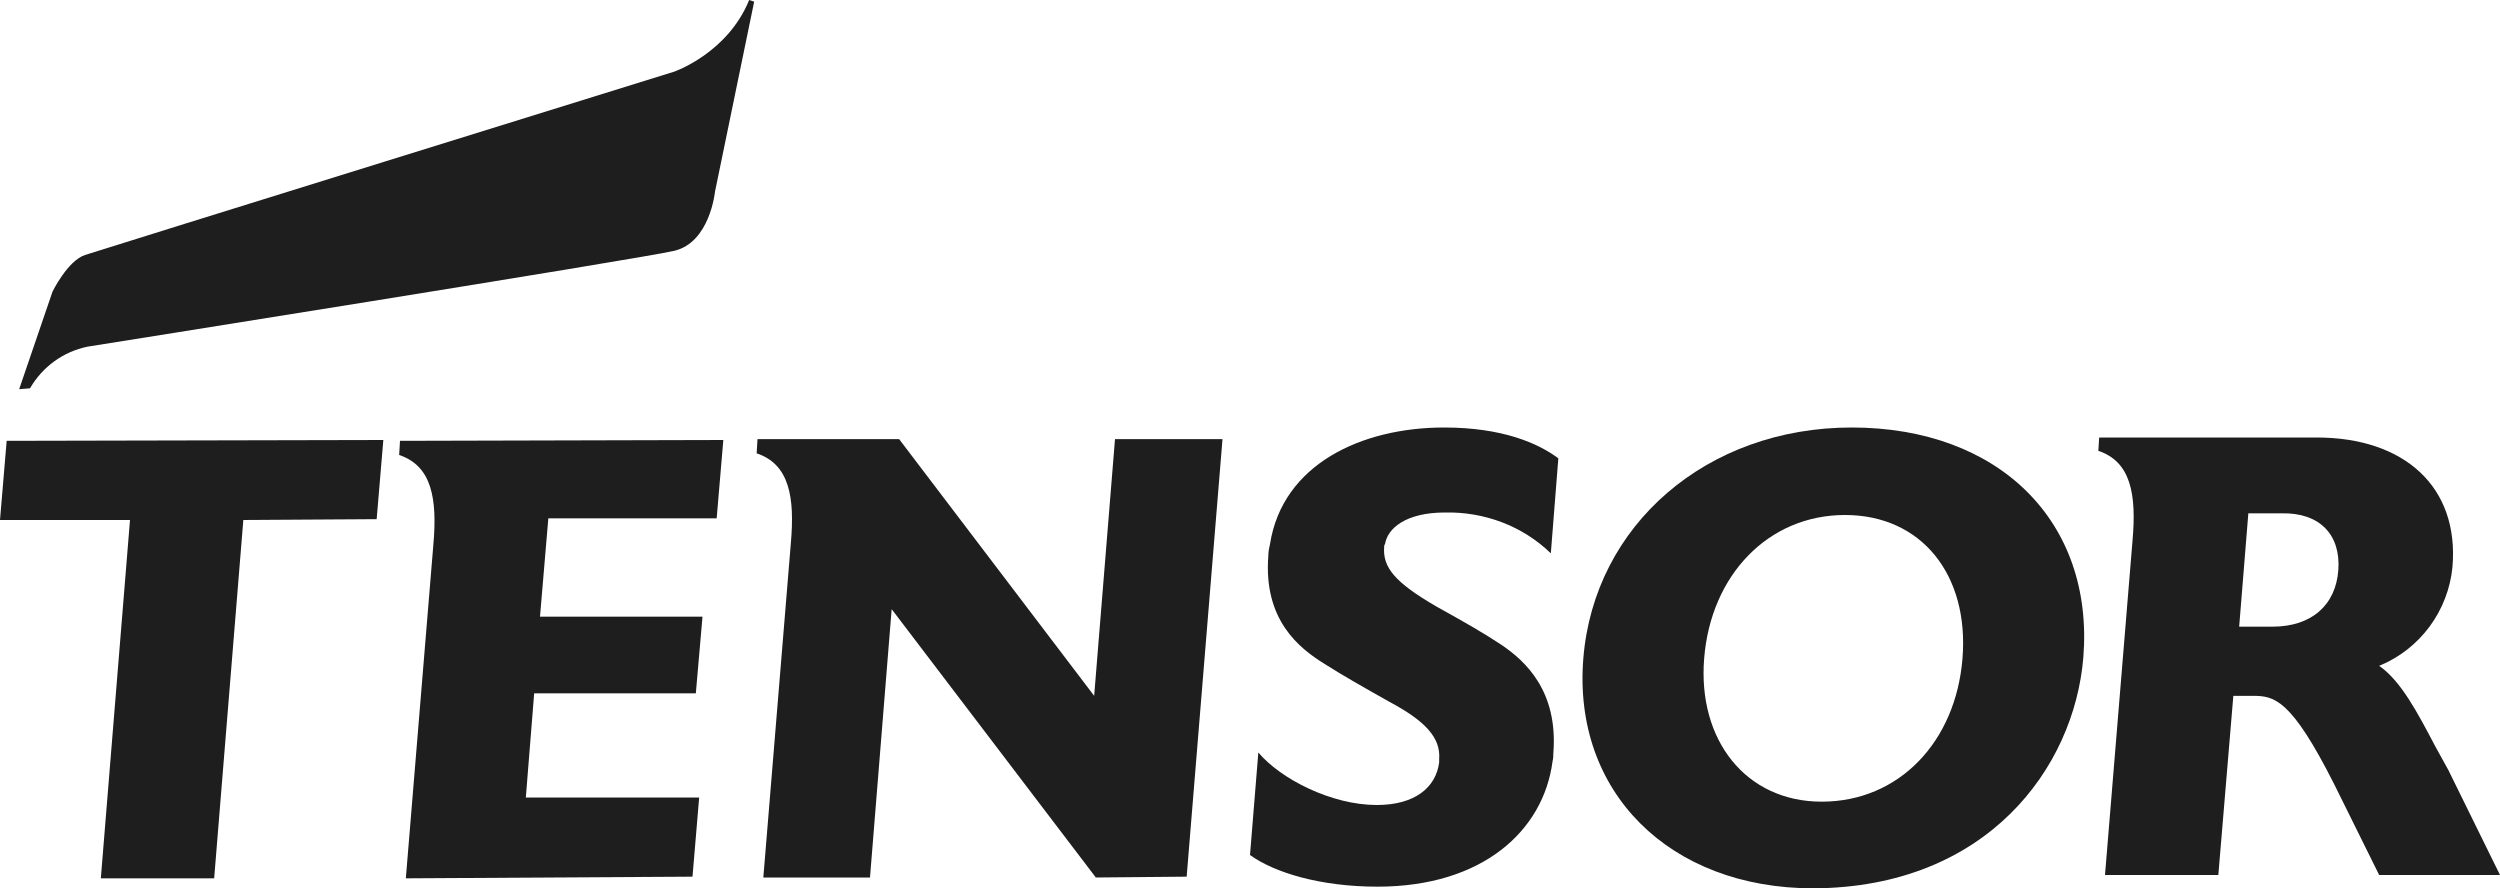
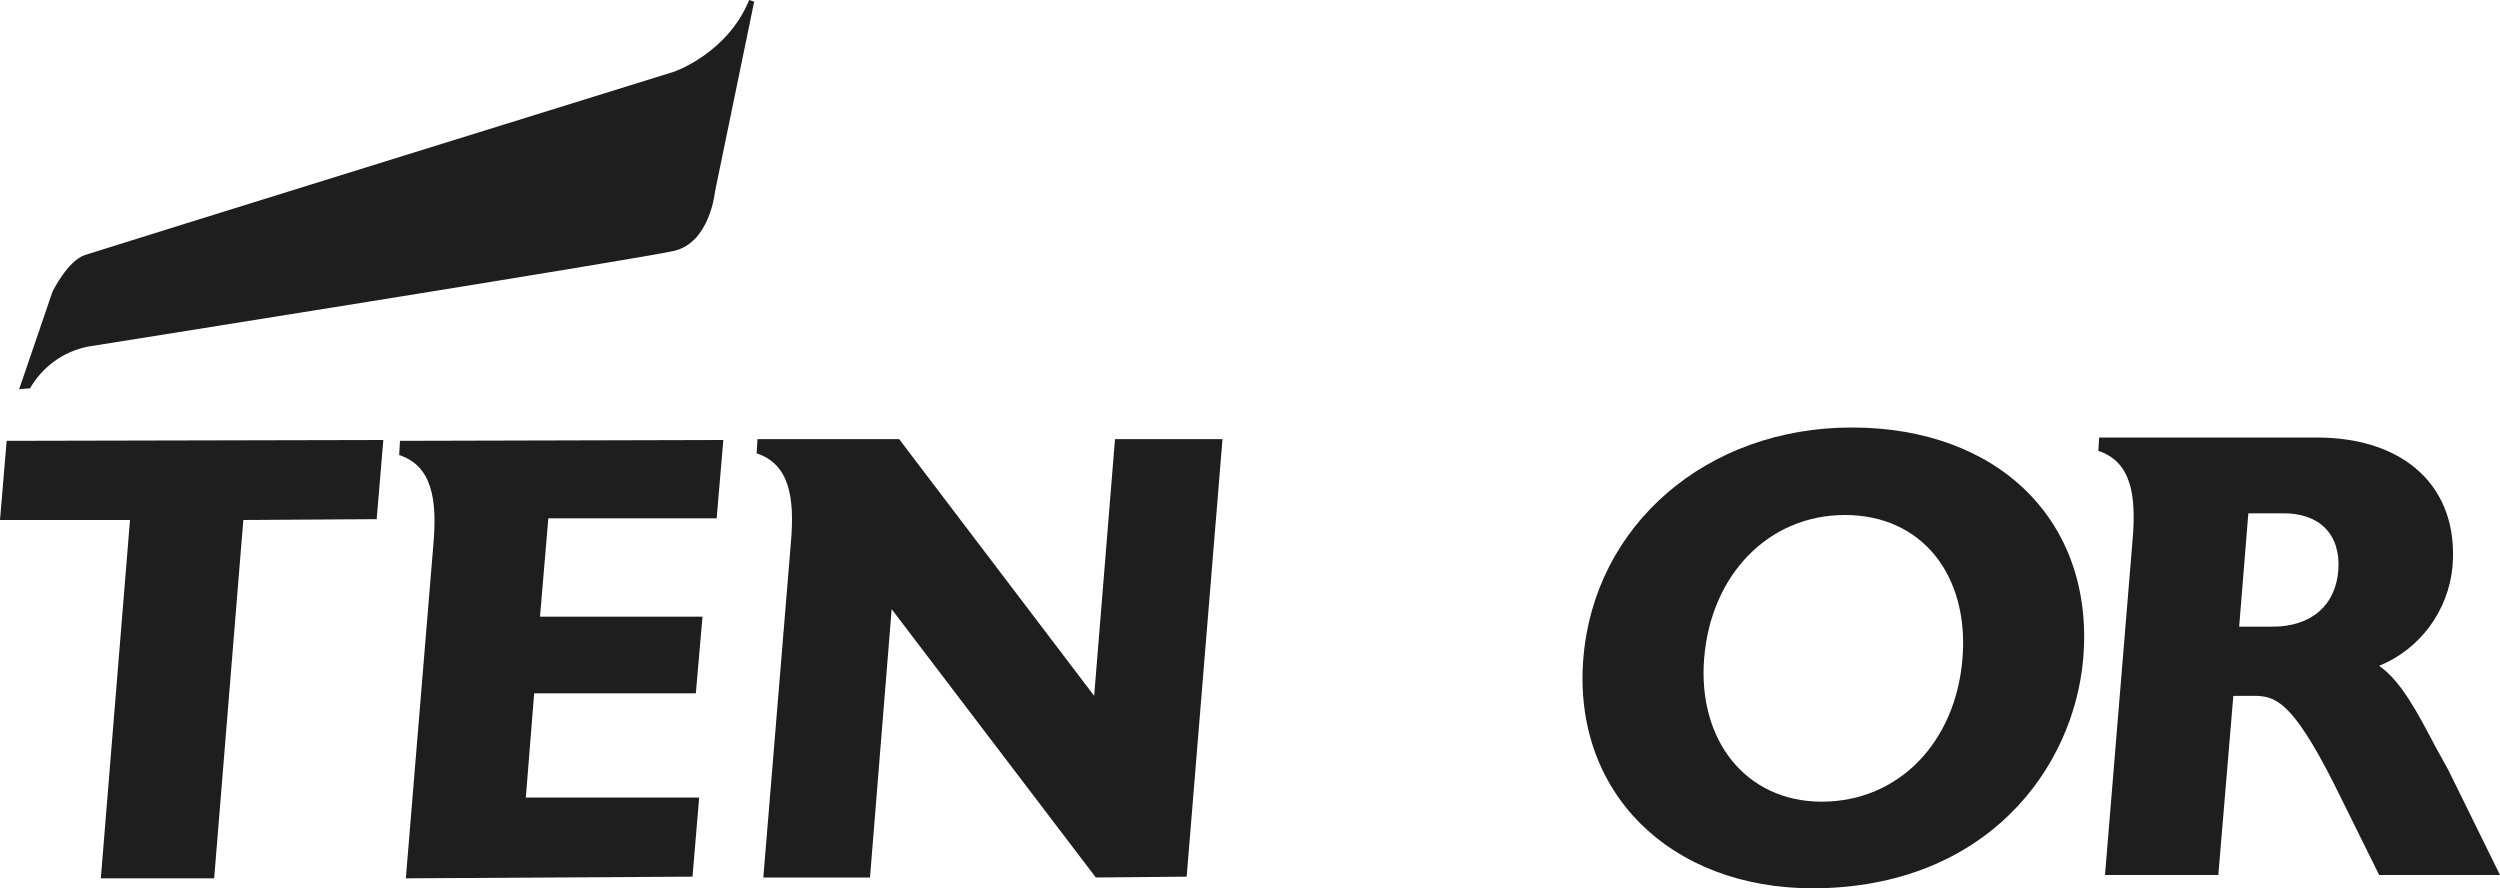
<svg xmlns="http://www.w3.org/2000/svg" version="1.1" id="Layer_1" x="0px" y="0px" viewBox="0 0 300 106.6" style="enable-background:new 0 0 300 106.6;" xml:space="preserve">
  <style type="text/css">
	.st0{fill:#1E1E1E;}
</style>
  <path class="st0" d="M29.2,62.4l-3.5,43H12.1l3.5-43H0l0.8-9.5L46,52.8l-0.8,9.5L29.2,62.4z" />
  <path class="st0" d="M48.7,105.4l3.3-40c0.5-5.6-0.2-9.5-4.1-10.8l0.1-1.7l38.8-0.1L86,62.2H65.8l-1,11.8h19.5l-0.8,9.2H64.1  l-1,12.5h20.8l-0.8,9.5L48.7,105.4z" />
  <path class="st0" d="M131.5,105.3l-24.5-32.2l-2.6,32.2H91.6l3.3-40.1c0.5-5.6-0.2-9.5-4.1-10.8l0.1-1.7h17l23.4,30.8l2.5-30.8h12.9  l-4.3,52.5L131.5,105.3L131.5,105.3z" />
-   <path class="st0" d="M186.3,91.4c-1.1,8.3-8.4,15-21,15c-6.9,0-12.4-1.7-15.3-3.8l1-12.3c2.7,3.2,8.8,6.3,14.2,6.3  c4.6,0,7.1-2.1,7.5-5.1c0-0.1,0-0.2,0-0.4c0.2-2.6-1.7-4.6-6-6.9c-3.2-1.8-5.5-3.1-7.7-4.5c-3.1-1.9-7.4-5.3-6.8-13  c0-0.5,0.1-1,0.2-1.4c1.5-9.6,11-14,20.9-14c7,0,11.3,1.9,13.7,3.7l-0.9,11.4c-3.4-3.3-8-5-12.7-4.9c-4.7,0-6.9,1.9-7.2,3.8  c-0.1,0.1-0.1,0.2-0.1,0.3c-0.2,2.5,1.3,4.3,6.3,7.2c3.6,2,5.7,3.2,7.8,4.6c2.8,1.9,6.8,5.5,6.2,13C186.4,90.7,186.4,91,186.3,91.4z  " />
  <path class="st0" d="M217.6,106.6c-17.3,0-28.9-11.6-27.6-27.6s14.8-27.7,32.2-27.7c17.7,0,29.1,11.3,27.8,27.6  C248.9,92.2,238.4,106.5,217.6,106.6z M221.4,61.8c-9.2,0-16.1,7.2-16.9,17.2c-0.8,9.8,5,17.2,14.1,17.2c9.3,0,16.1-7.2,16.9-17.2  S230.6,61.8,221.4,61.8L221.4,61.8z" />
  <path class="st0" d="M285.5,105l-5.4-10.9c-5.2-10.3-7.2-10.6-9.8-10.6h-2.3l-1.8,21.5h-13.6l3.3-40.1c0.5-5.6-0.2-9.5-4.1-10.8  l0.1-1.6h26.1c10.5,0,17.1,5.9,16.3,15.5c-0.5,5.3-3.9,9.9-8.8,11.9c2.6,1.8,4.6,5.6,6.7,9.6l1.6,2.9L300,105L285.5,105z   M273.8,61.6h-4l-1.1,13.6h4c4.7,0,7.6-2.6,7.9-6.8C280.9,64.2,278.4,61.5,273.8,61.6L273.8,61.6z" />
  <path class="st0" d="M89.9,0l0.6,0.2L85.8,23c0,0-0.6,6.1-4.9,7.1c-4.3,1-70.4,11.5-70.4,11.5c-2.9,0.6-5.4,2.4-6.9,5l-1.3,0.1  l4-11.7c0,0,1.8-3.7,3.9-4.4c2.1-0.7,70.7-22,70.7-22S87.3,6.4,89.9,0z" />
</svg>